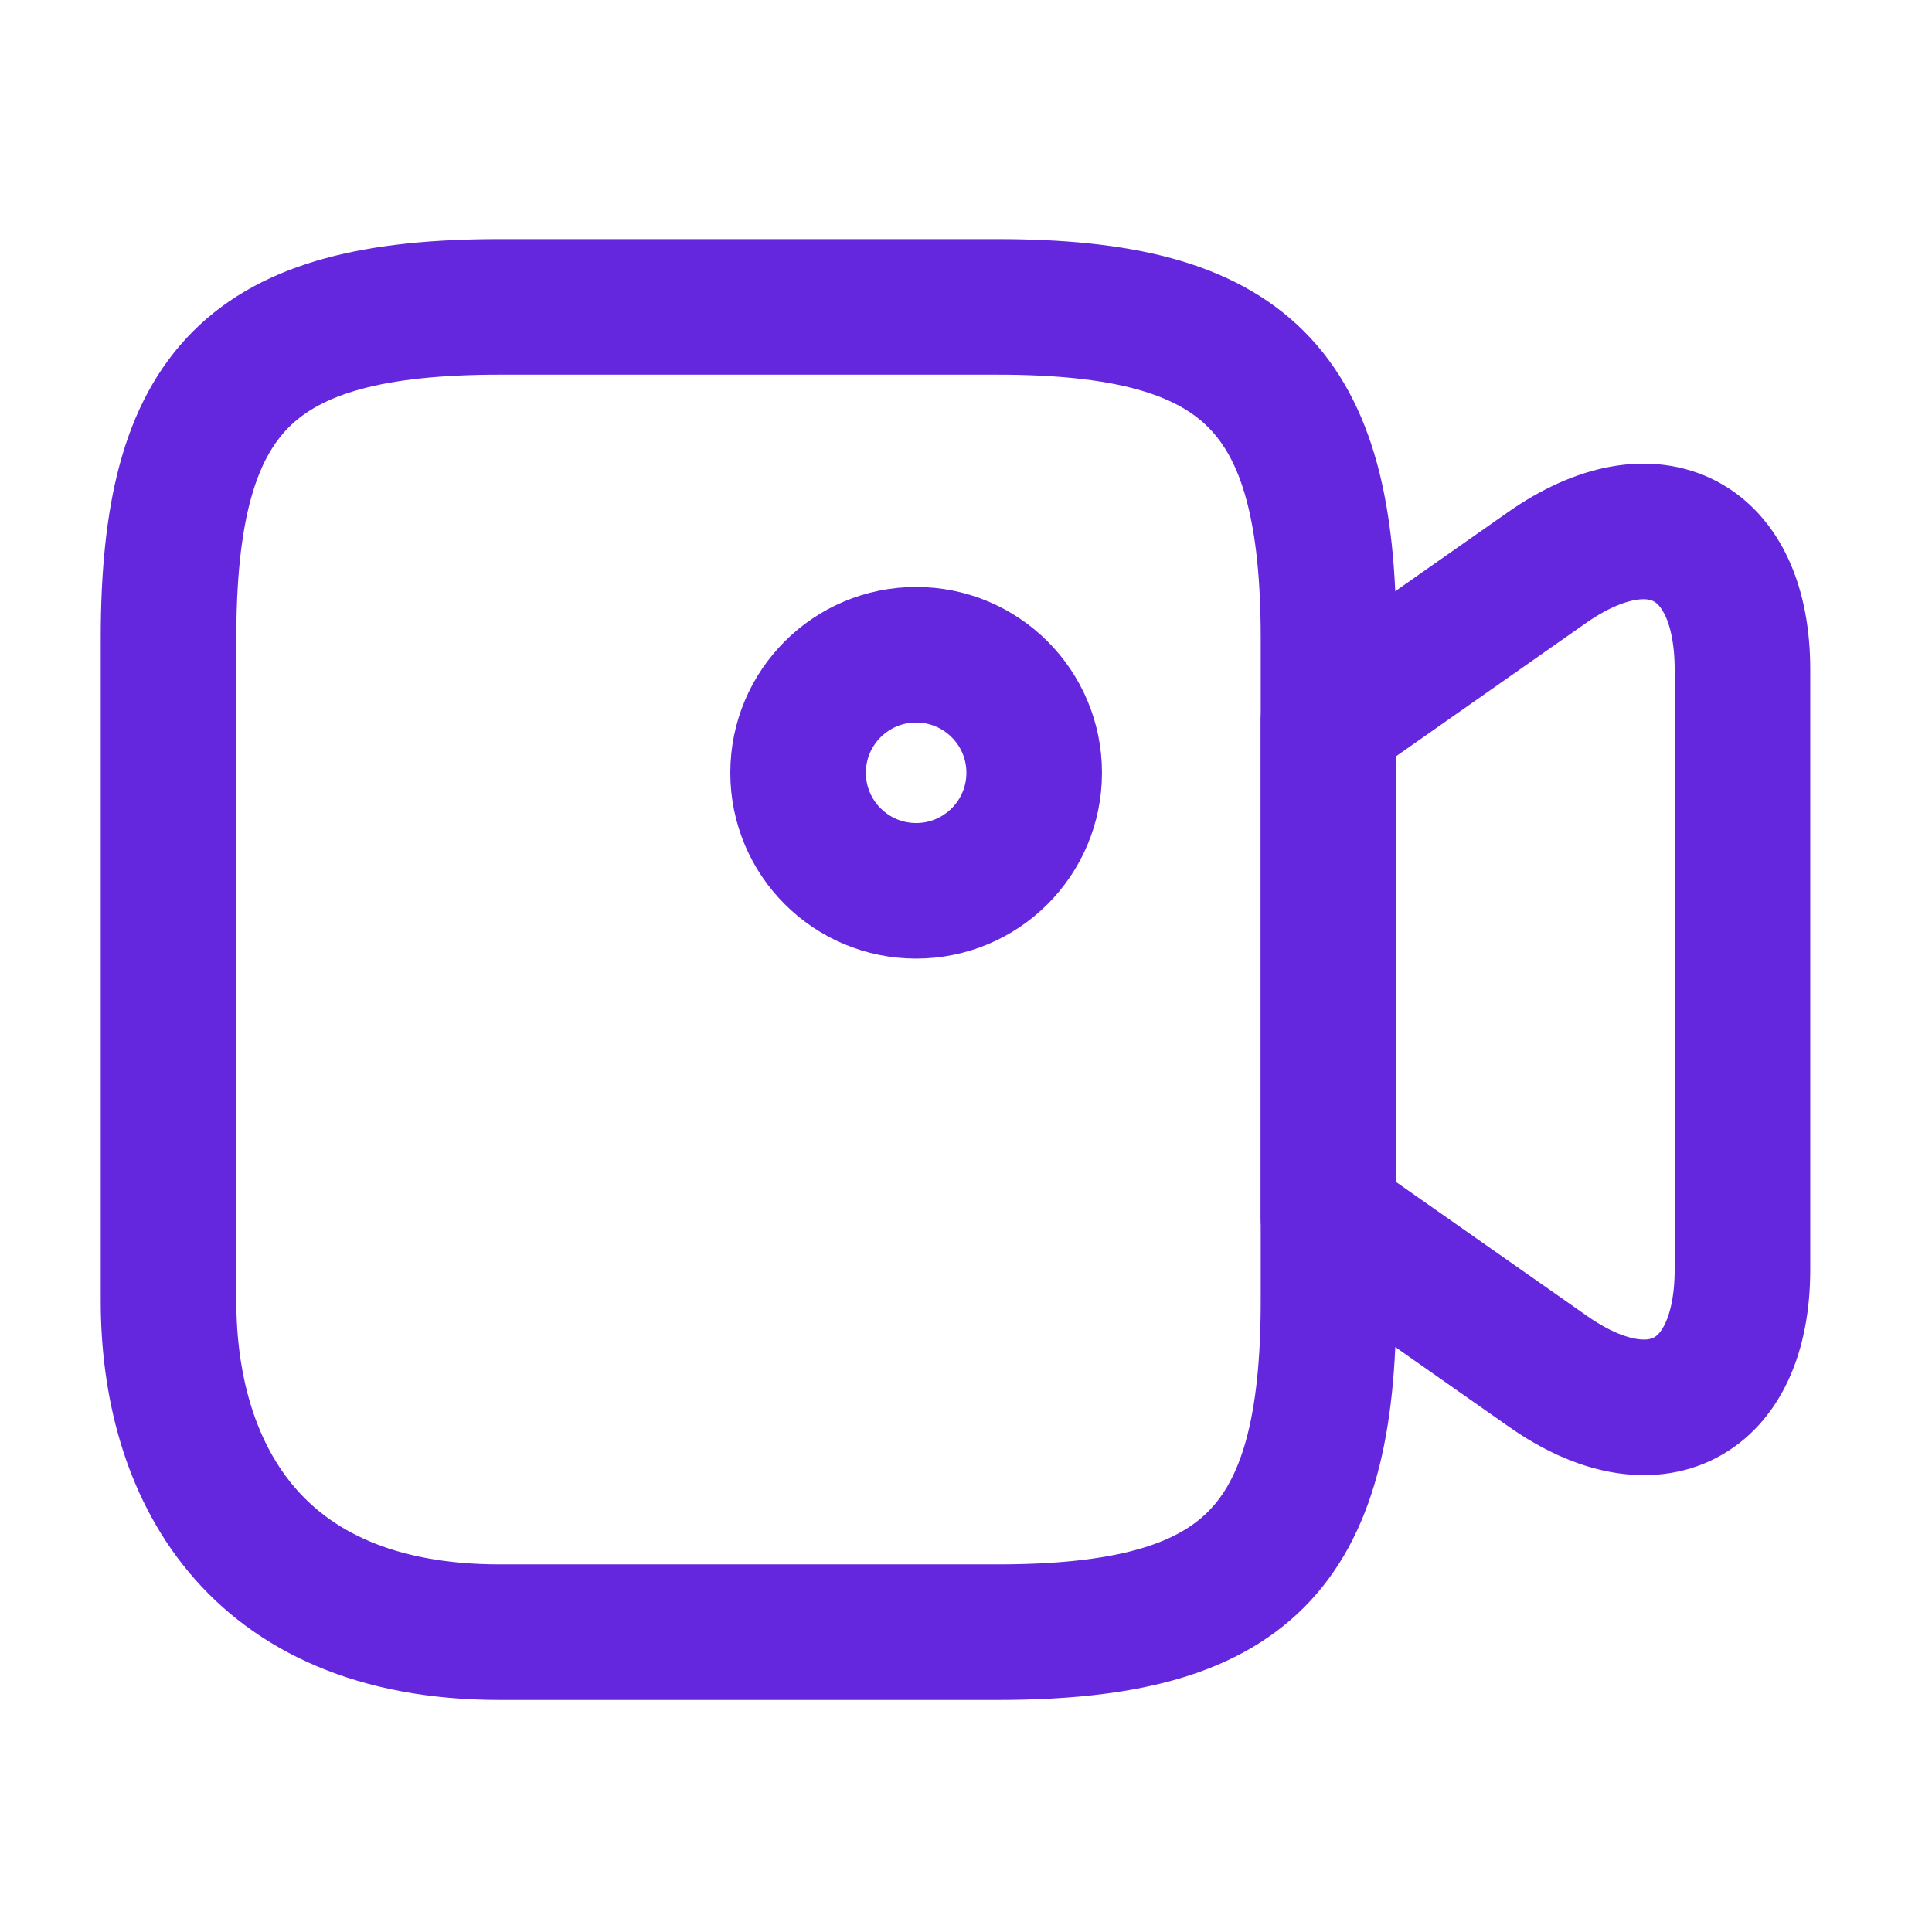
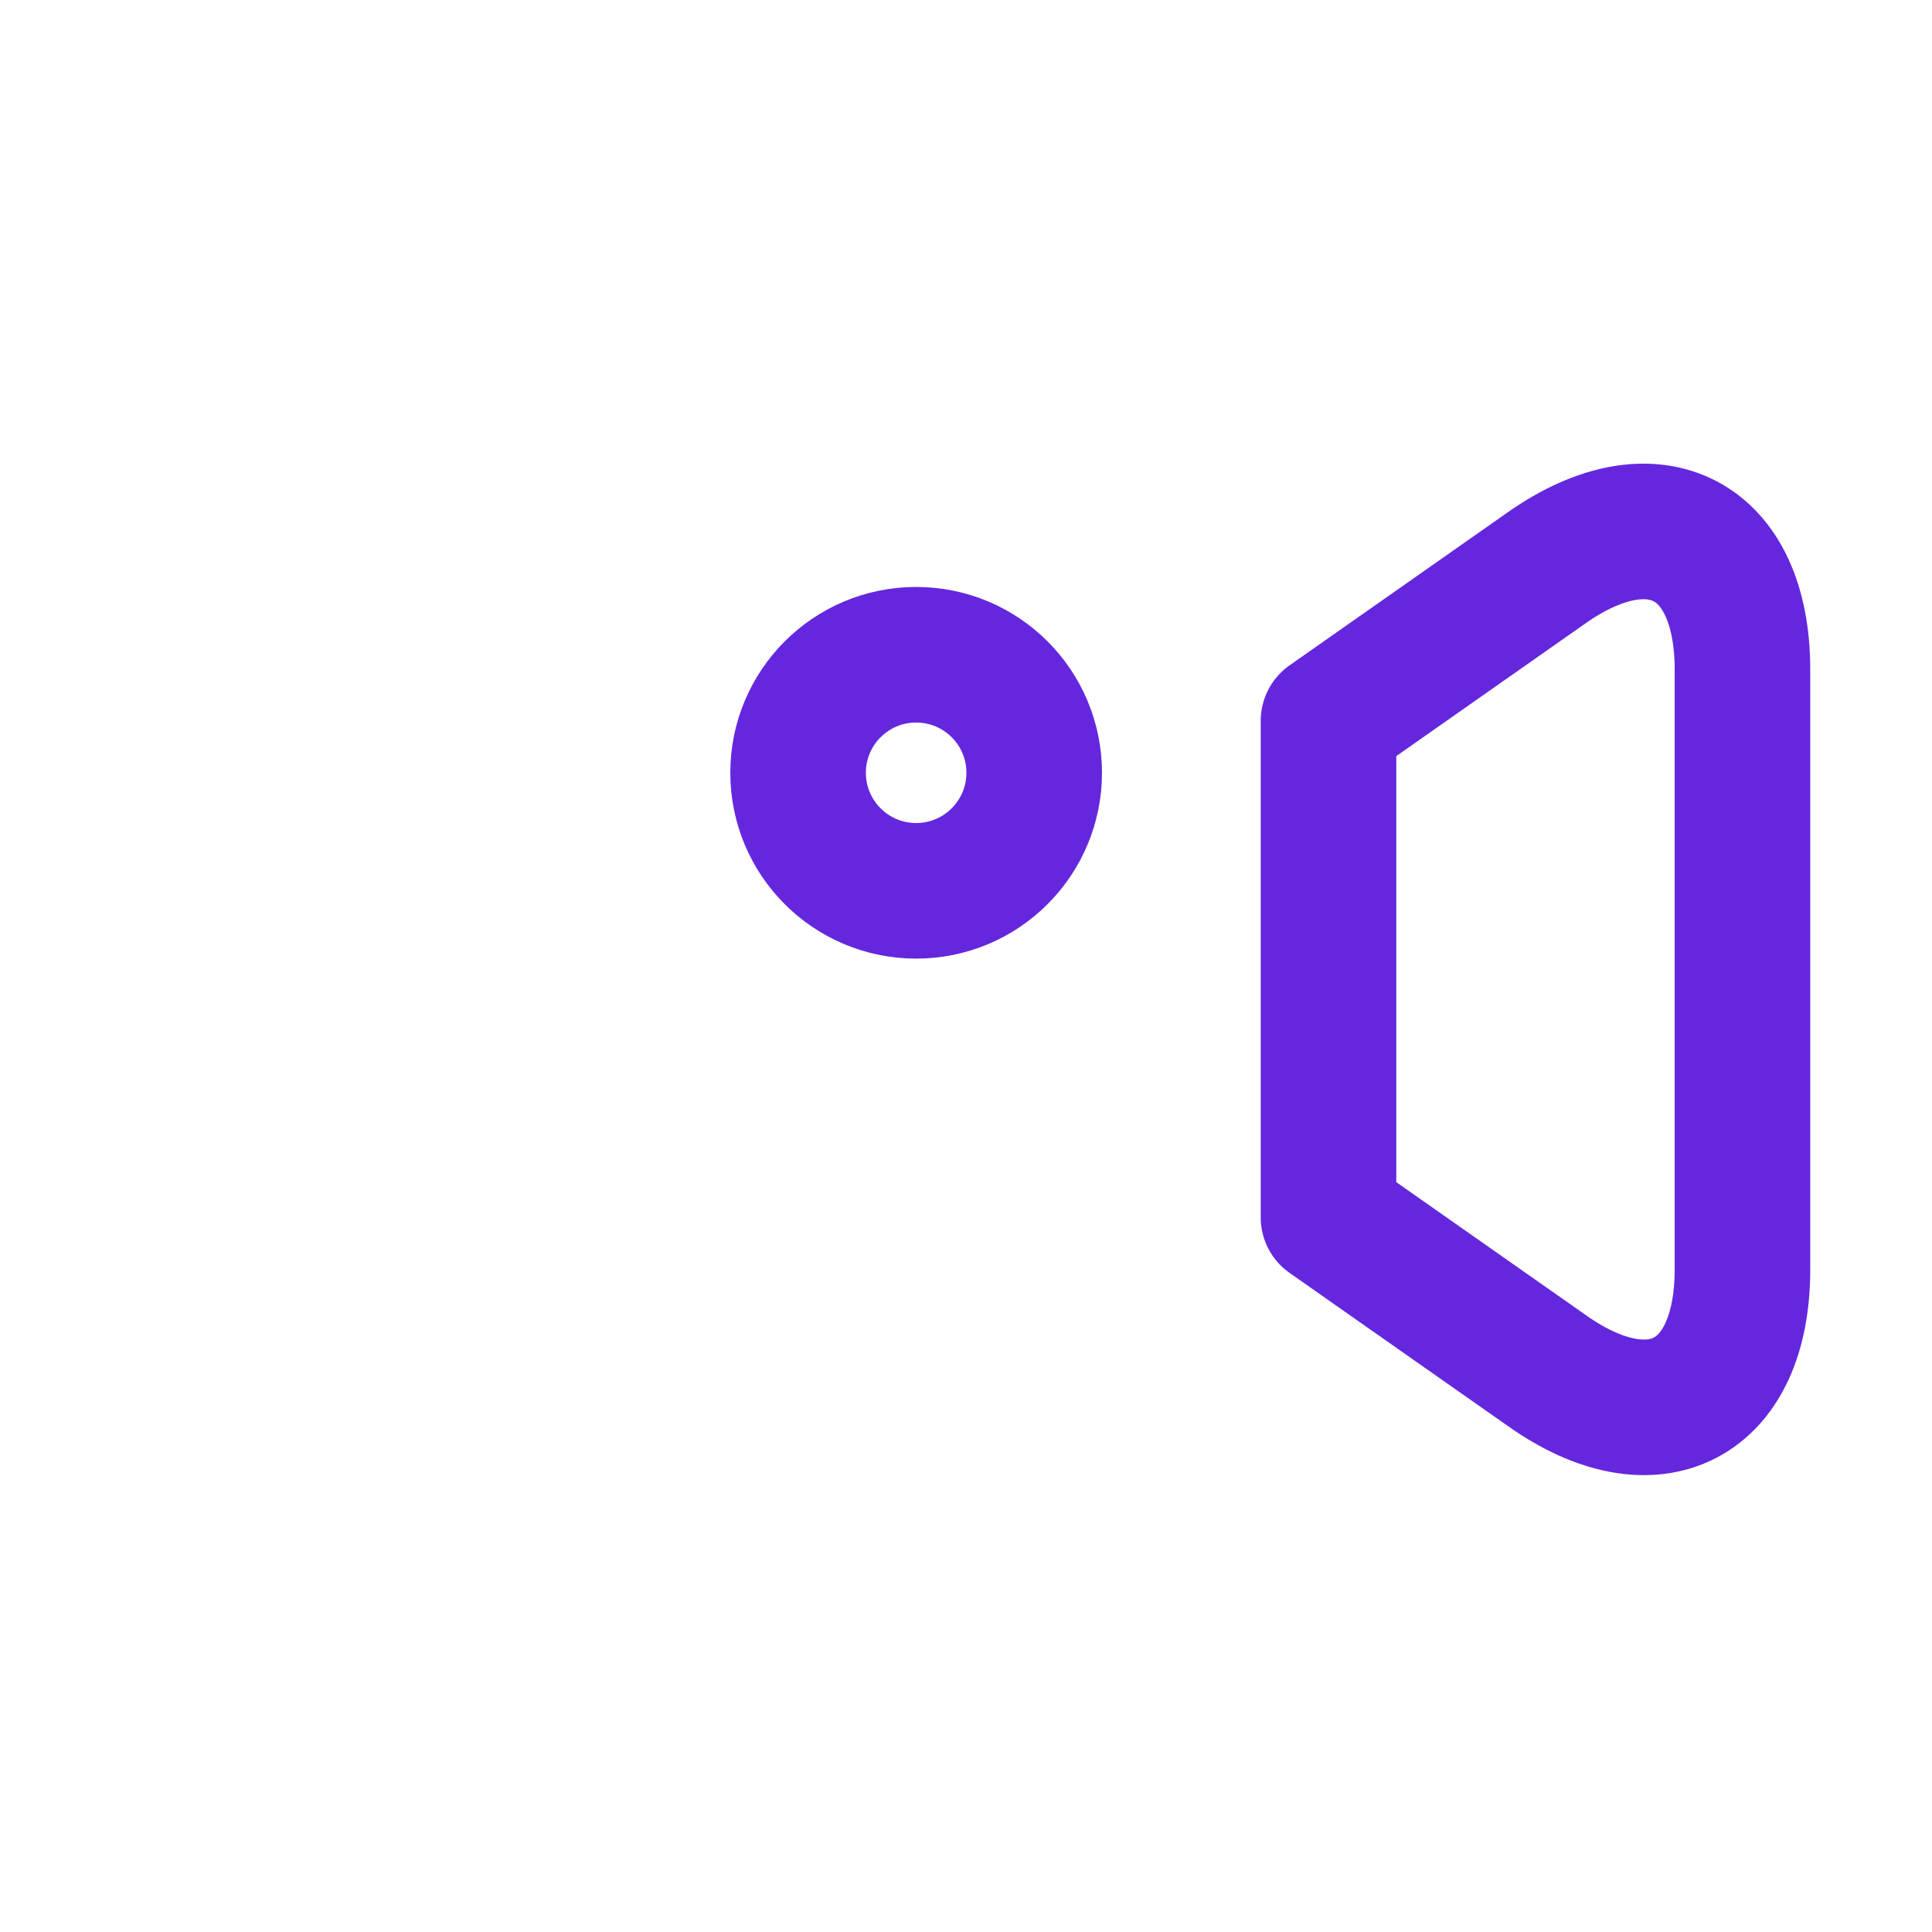
<svg xmlns="http://www.w3.org/2000/svg" width="57" height="57" viewBox="0 0 57 57" fill="none">
-   <path d="M29.42 48.154H14.746C7.41 48.154 4.972 43.278 4.972 38.379V18.829C4.972 11.492 7.41 9.054 14.746 9.054H29.42C36.757 9.054 39.195 11.492 39.195 18.829V38.379C39.195 45.716 36.734 48.154 29.42 48.154Z" stroke="#6427DE" stroke-width="4" stroke-linecap="round" stroke-linejoin="round" />
  <path d="M45.65 40.445L39.195 35.917V21.267L45.65 16.739C48.808 14.534 51.408 15.88 51.408 19.758V37.45C51.408 41.327 48.808 42.674 45.65 40.445Z" stroke="#6427DE" stroke-width="4" stroke-linecap="round" stroke-linejoin="round" />
  <path d="M27.029 26.282C28.953 26.282 30.512 24.723 30.512 22.799C30.512 20.876 28.953 19.317 27.029 19.317C25.106 19.317 23.546 20.876 23.546 22.799C23.546 24.723 25.106 26.282 27.029 26.282Z" stroke="#6427DE" stroke-width="4" stroke-linecap="round" stroke-linejoin="round" />
</svg>